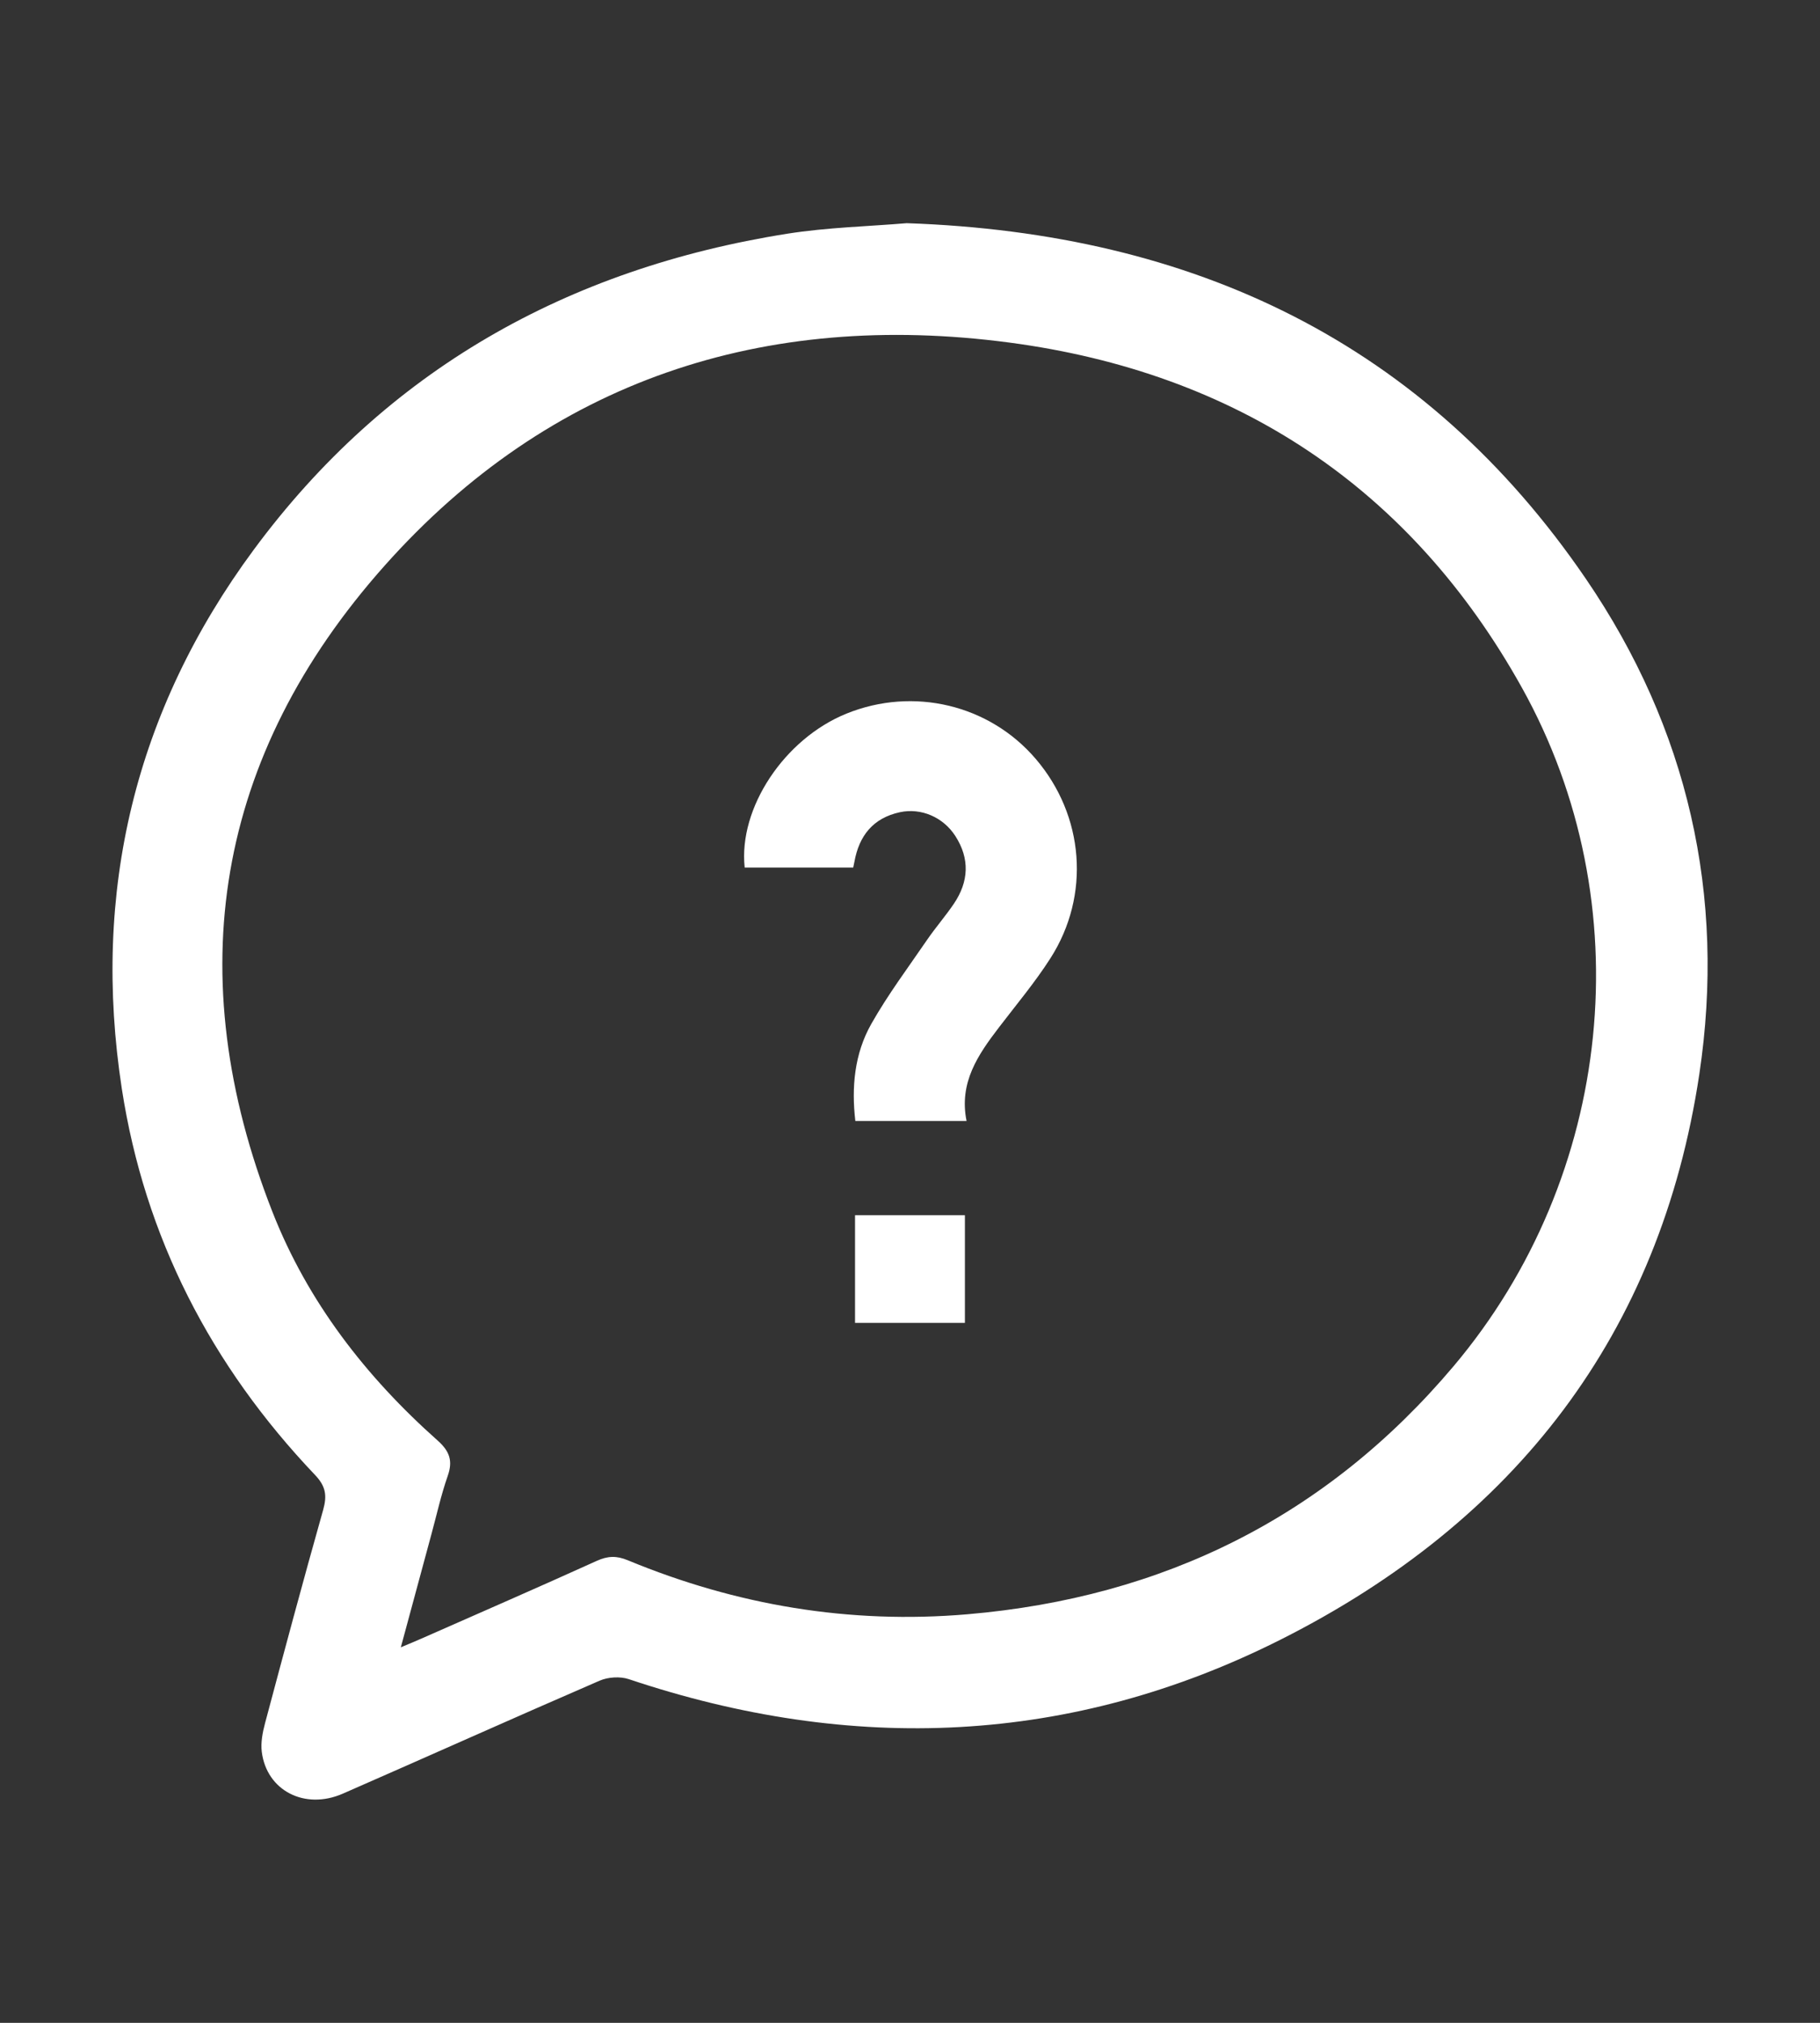
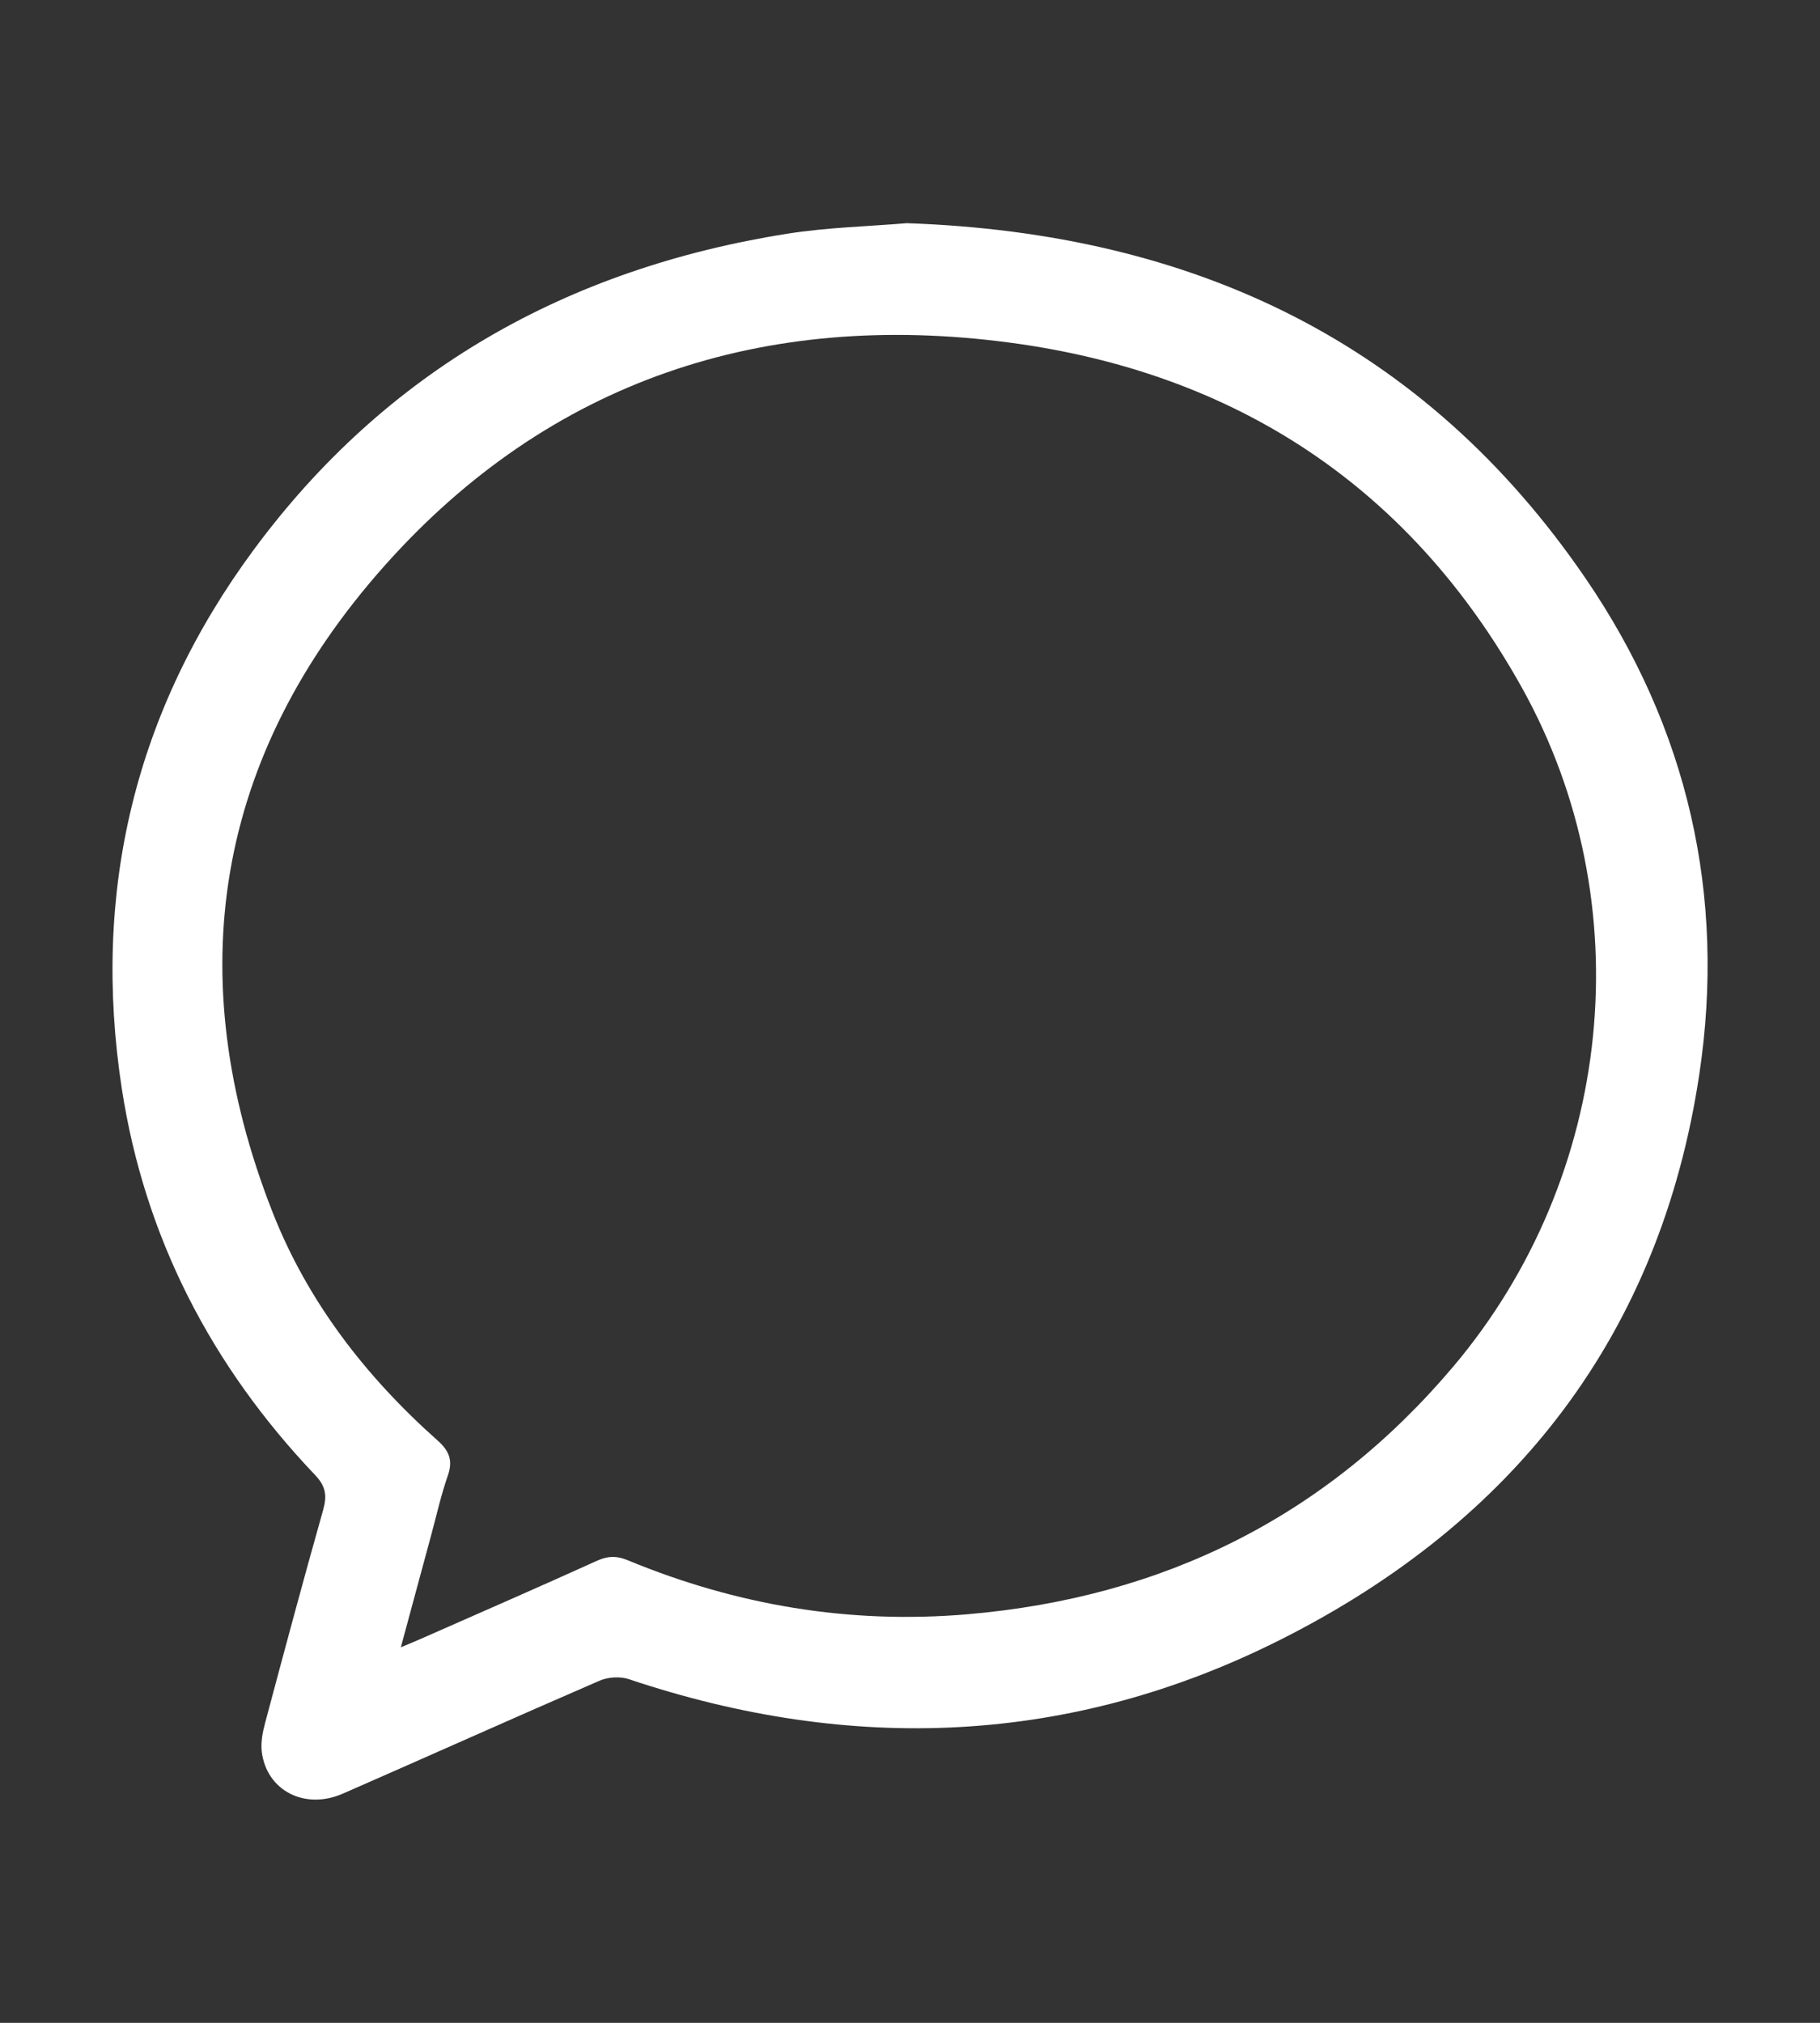
<svg xmlns="http://www.w3.org/2000/svg" width="54" height="60" viewBox="0 0 54 60" fill="none">
  <rect x="0" y="0" width="54" height="60" fill="#333333" stroke="none" />
  <path d="M26.902 6.62C35.435 6.913 42.277 10.178 47.051 17.165C50.081 21.6 51.215 26.563 50.419 31.864C49.261 39.572 44.95 45.129 38.009 48.627C31.781 51.767 25.274 52.025 18.657 49.806C18.4 49.72 18.042 49.742 17.791 49.851C15.245 50.953 12.714 52.09 10.172 53.202C9.042 53.696 7.911 53.112 7.767 51.962C7.733 51.687 7.791 51.386 7.864 51.112C8.428 48.998 8.995 46.884 9.59 44.779C9.707 44.359 9.666 44.084 9.348 43.75C6.263 40.509 4.293 36.695 3.615 32.297C2.716 26.458 4 21.08 7.53 16.304C11.455 10.993 16.823 7.968 23.36 6.932C24.558 6.743 25.786 6.715 26.902 6.62ZM11.893 48.861C12.158 48.75 12.327 48.681 12.494 48.607C14.233 47.84 15.977 47.081 17.709 46.296C18.034 46.149 18.296 46.142 18.626 46.279C21.851 47.614 25.204 48.179 28.697 47.882C34.527 47.385 39.367 44.977 43.125 40.527C47.881 34.894 48.728 26.803 45.15 20.388C41.847 14.464 36.683 11.053 29.948 10.161C22.667 9.197 16.303 11.285 11.414 16.776C6.389 22.419 5.324 28.919 8.086 35.953C9.129 38.609 10.85 40.83 12.987 42.73C13.345 43.049 13.44 43.335 13.283 43.781C13.087 44.341 12.959 44.924 12.803 45.497C12.509 46.587 12.214 47.678 11.893 48.861Z" fill="white" />
-   <path d="M25.315 25.733C24.21 25.733 23.151 25.733 22.095 25.733C21.905 23.968 23.274 21.911 25.117 21.166C27.103 20.363 29.352 20.901 30.728 22.507C32.17 24.19 32.364 26.555 31.165 28.426C30.708 29.14 30.157 29.797 29.64 30.473C29.02 31.284 28.448 32.109 28.678 33.249C27.559 33.249 26.489 33.249 25.378 33.249C25.262 32.255 25.348 31.26 25.852 30.37C26.343 29.502 26.947 28.696 27.512 27.87C27.762 27.506 28.056 27.17 28.303 26.804C28.744 26.151 28.779 25.472 28.347 24.8C27.986 24.237 27.329 23.958 26.707 24.09C25.902 24.262 25.488 24.792 25.35 25.566C25.341 25.614 25.329 25.663 25.315 25.733Z" fill="white" />
-   <path d="M25.369 39.239C25.369 38.158 25.369 37.115 25.369 36.045C26.463 36.045 27.532 36.045 28.629 36.045C28.629 37.116 28.629 38.158 28.629 39.239C27.553 39.239 26.484 39.239 25.369 39.239Z" fill="white" />
</svg>